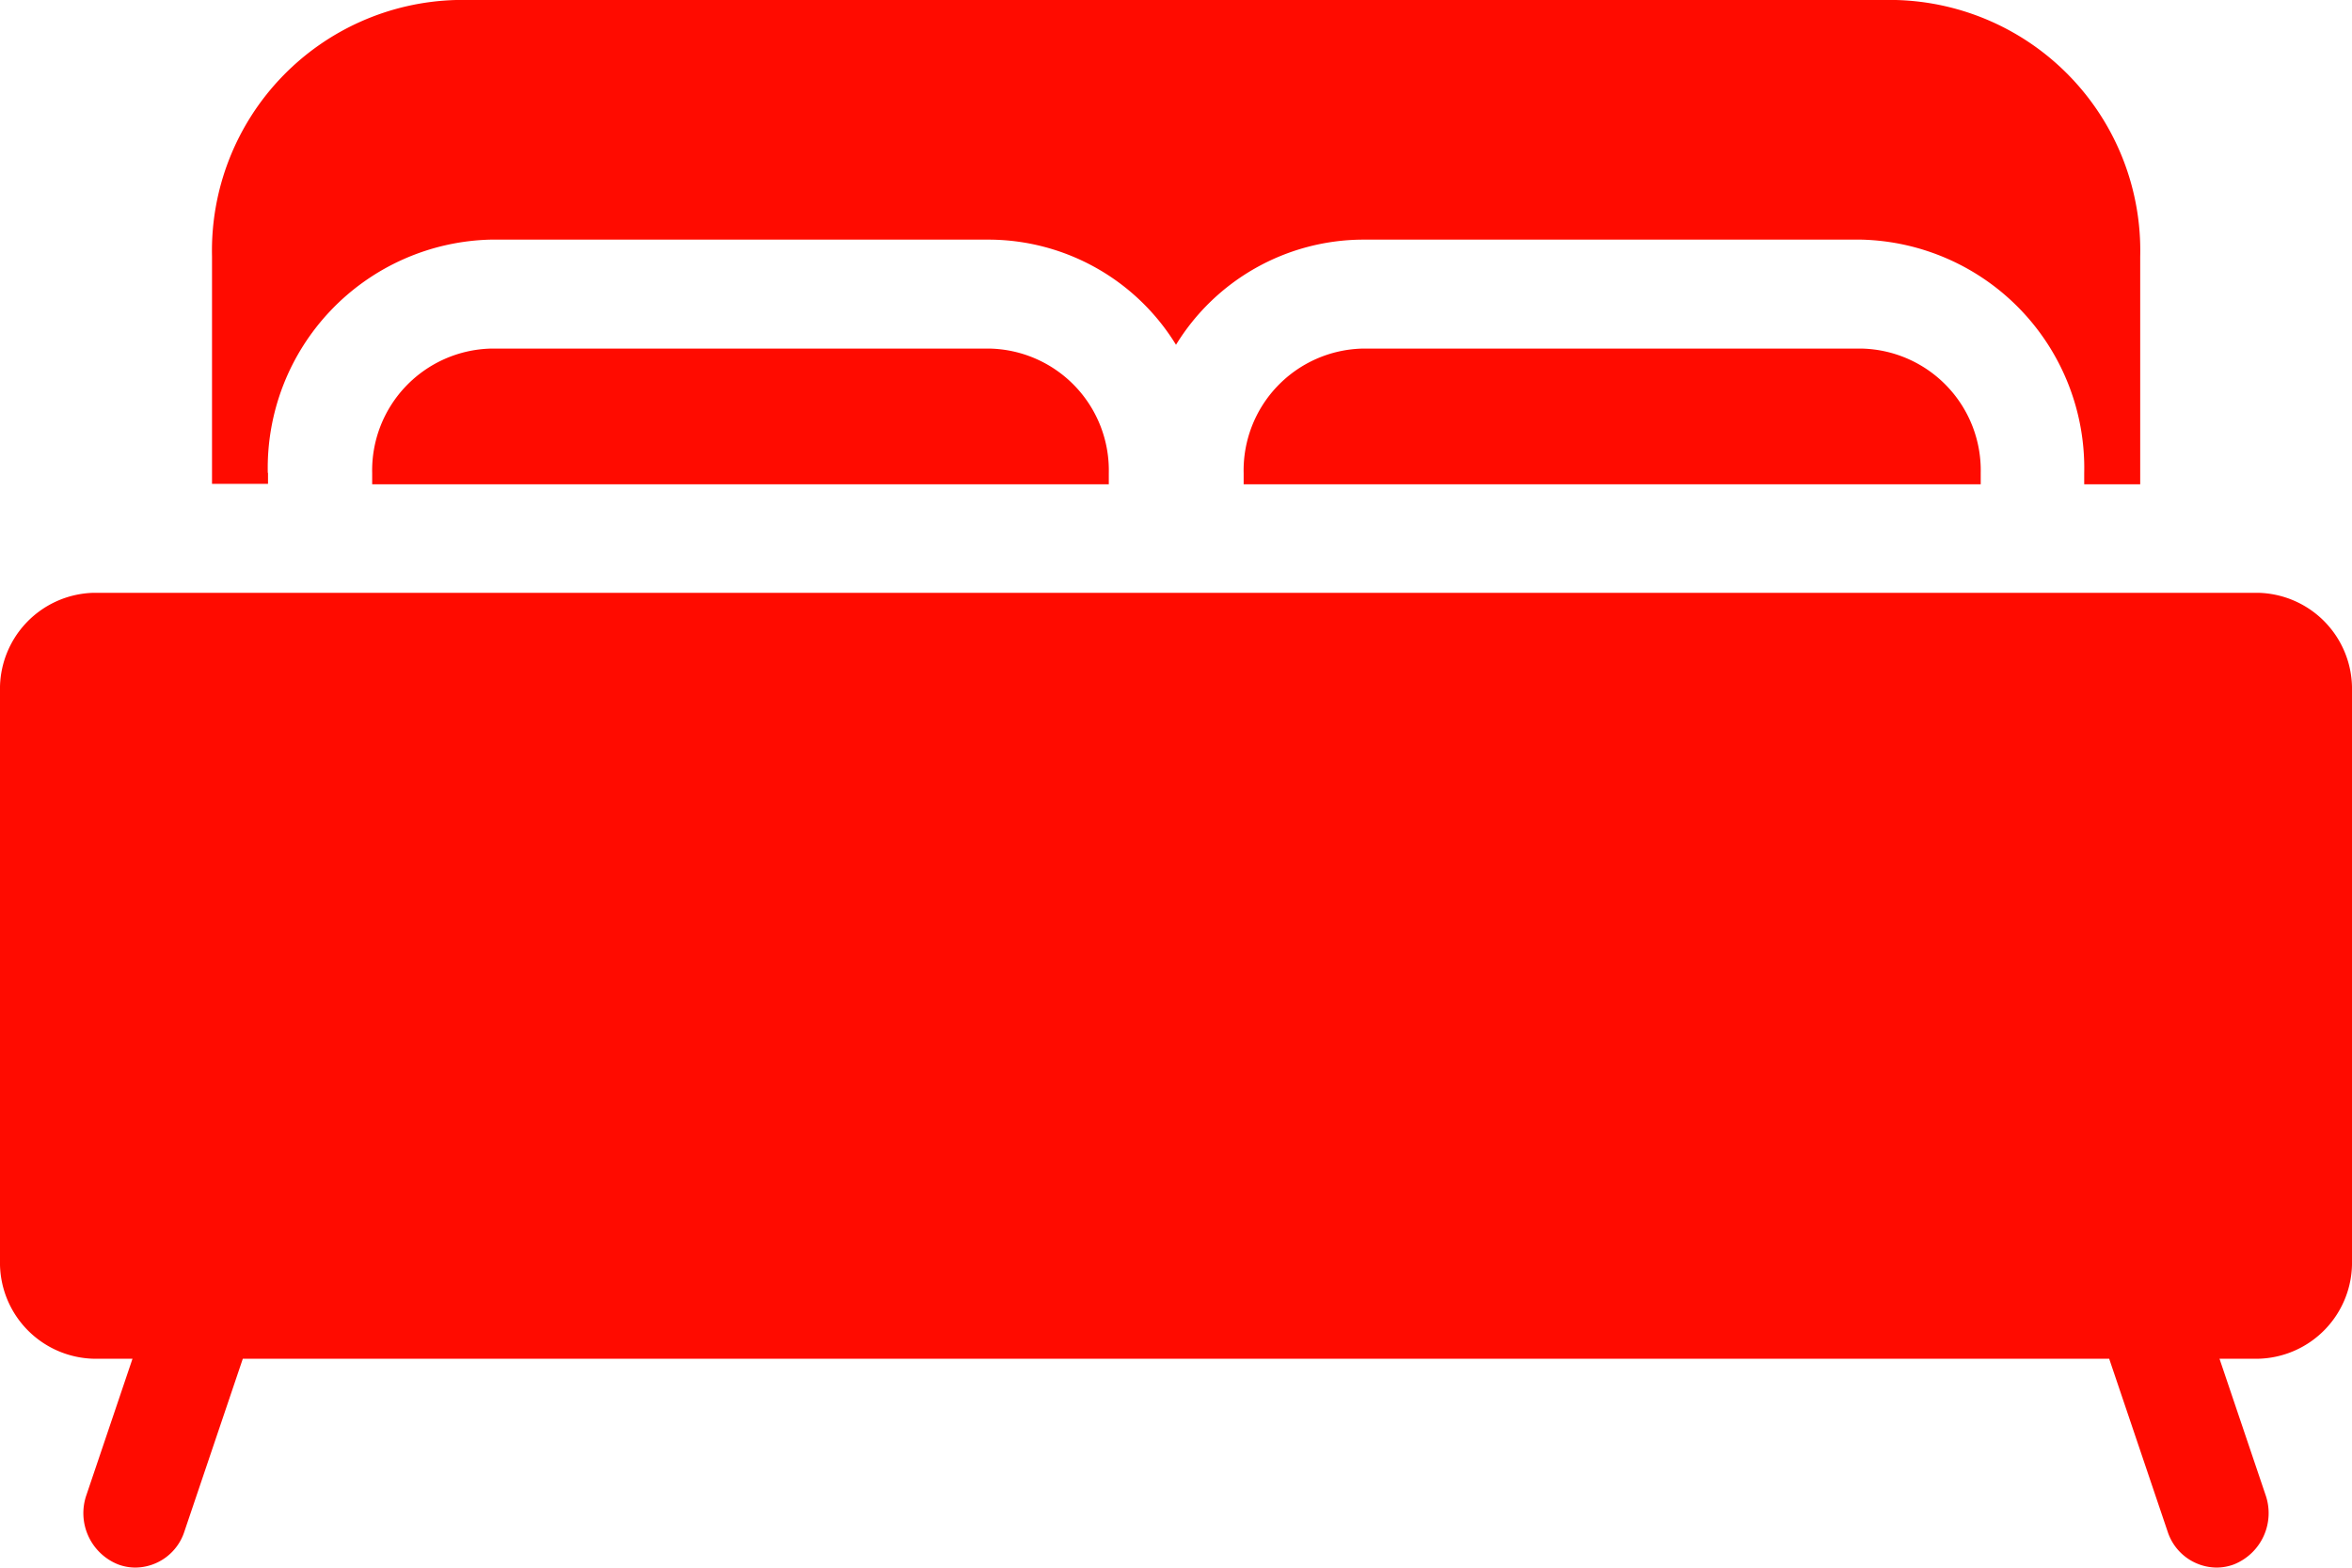
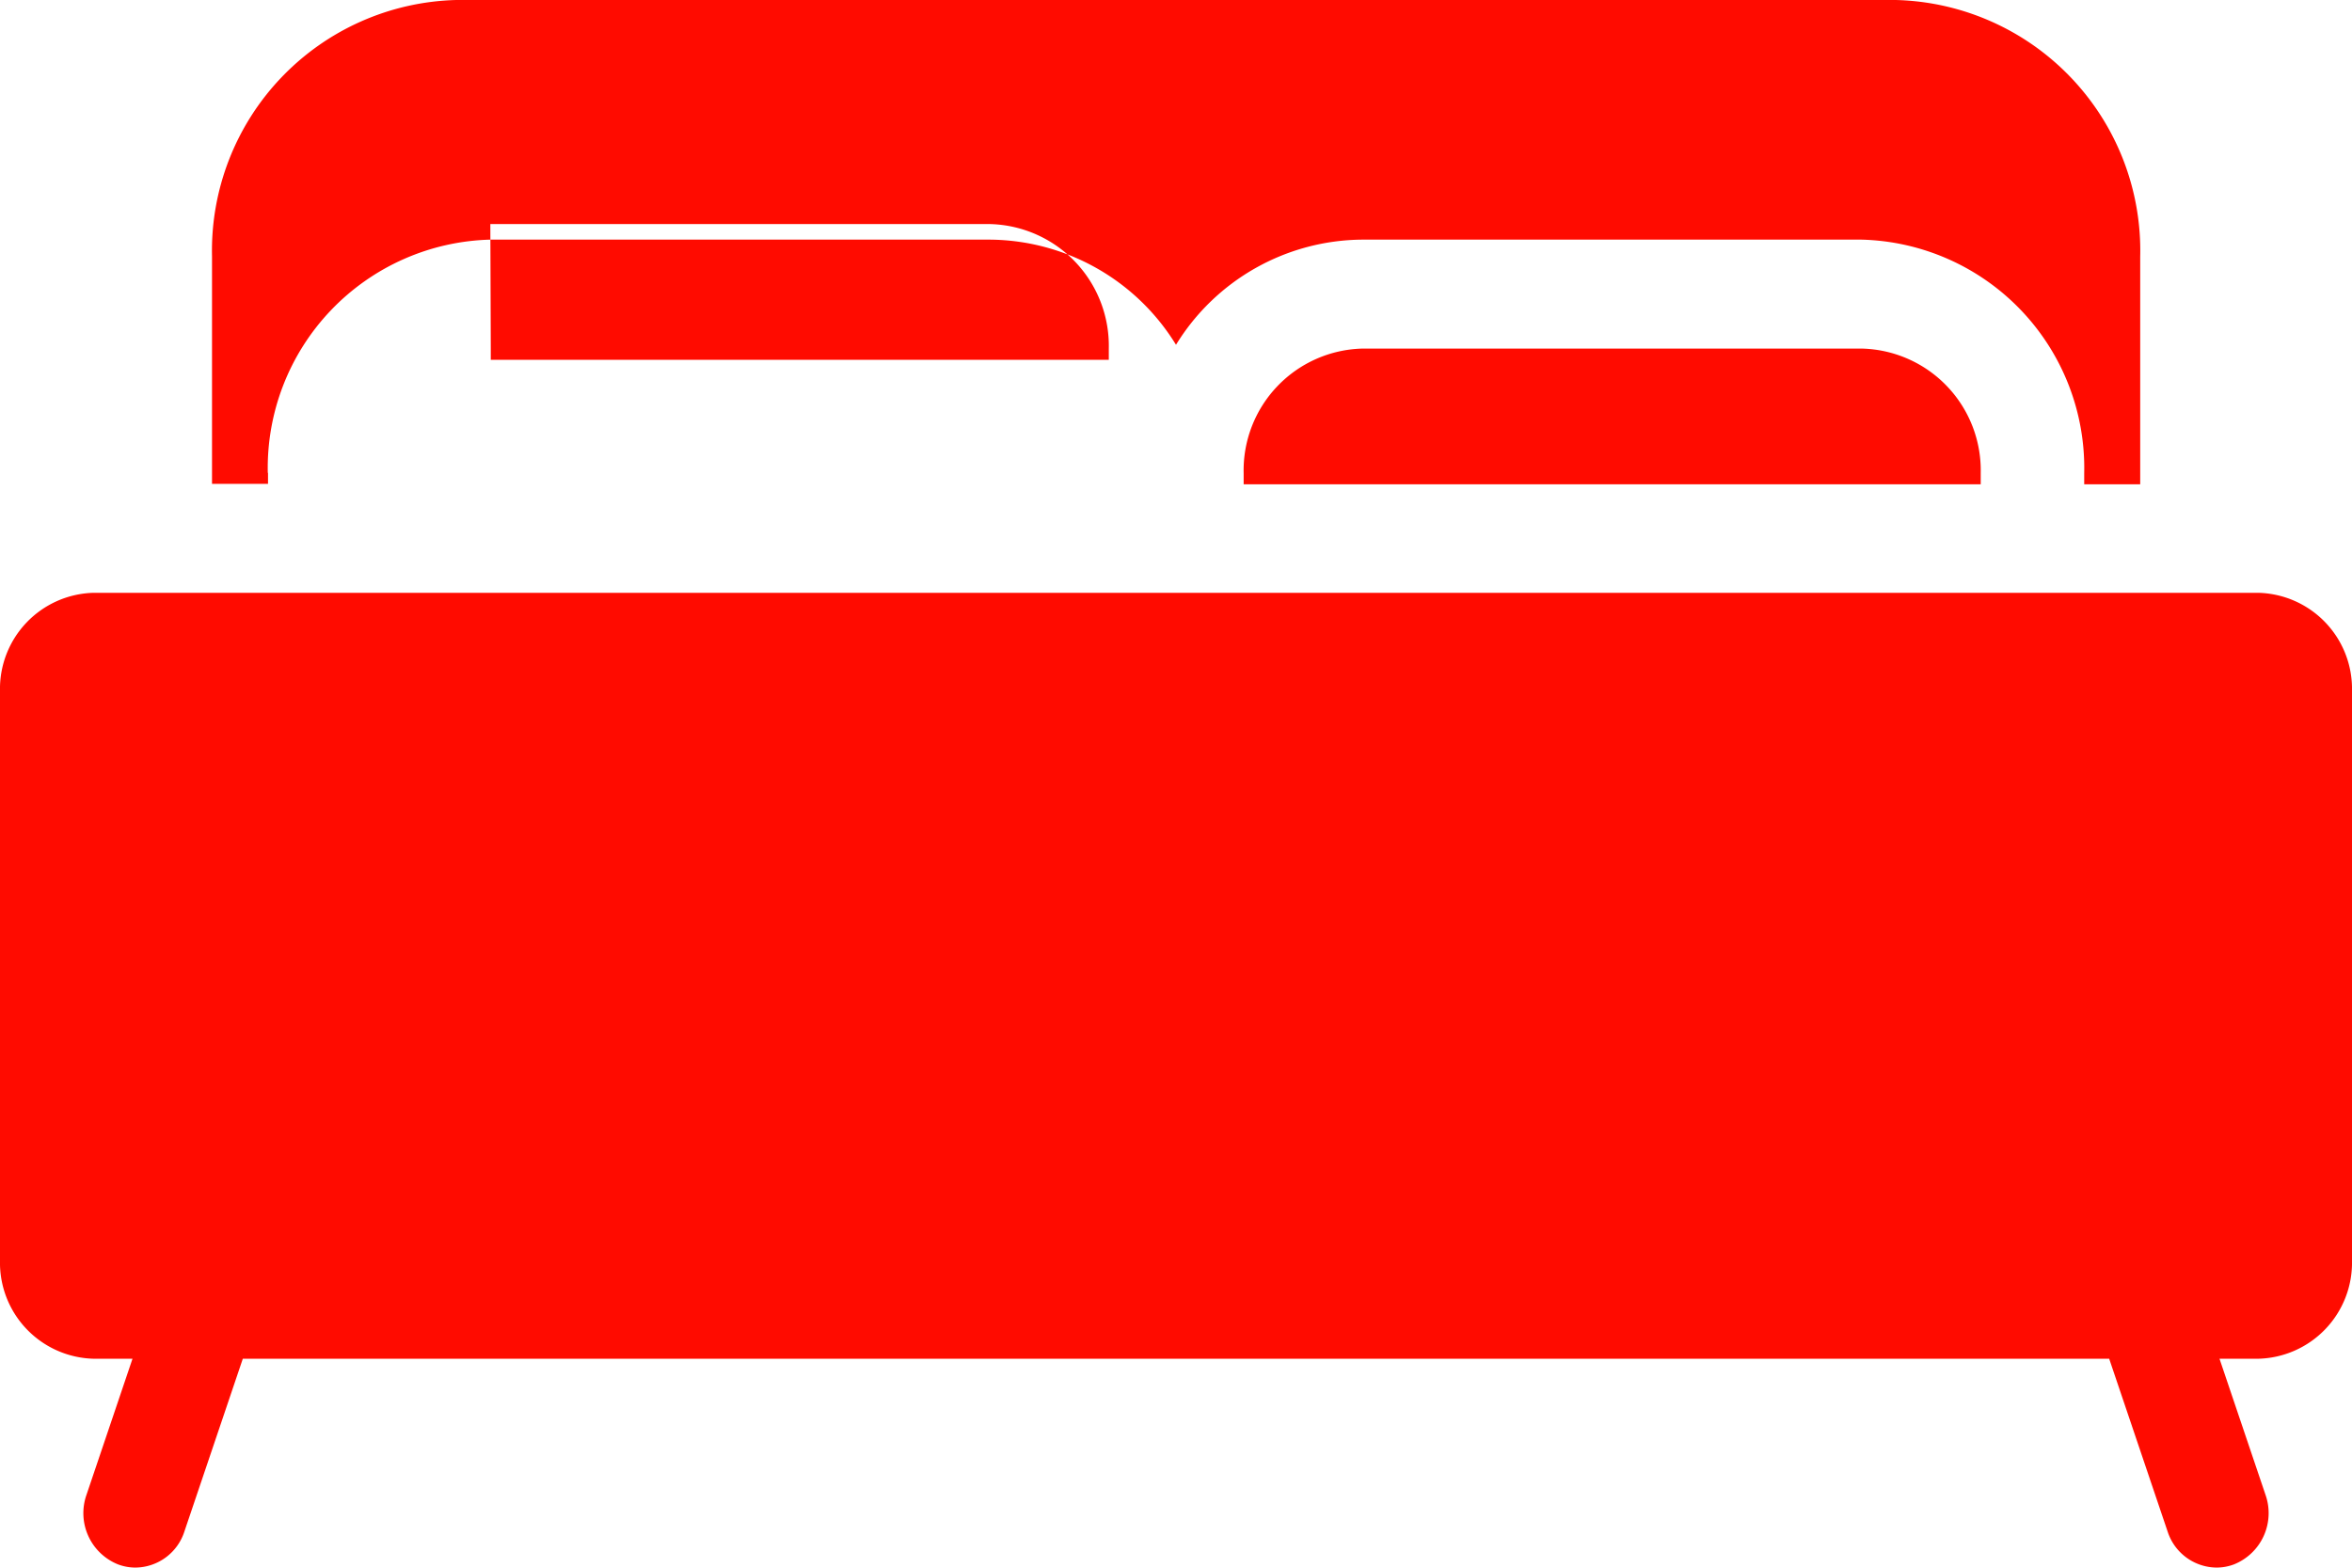
<svg xmlns="http://www.w3.org/2000/svg" width="21" height="14" viewBox="0 0 21 14">
  <defs>
    <style>
      .cls-1 {
        fill: #ff0b00;
        fill-rule: evenodd;
      }
    </style>
  </defs>
-   <path id="hotely" class="cls-1" d="M136.391,223.225a2.04,2.04,0,0,1,1.987-2.085h4.462a1.967,1.967,0,0,1,1.66.939,1.967,1.967,0,0,1,1.66-.939h4.461a2.04,2.04,0,0,1,1.988,2.085v0.1h0.5v-2.033A2.239,2.239,0,0,0,150.925,219H138.074a2.239,2.239,0,0,0-2.181,2.288v2.033h0.5v-0.1h0Zm17.773,1.069H134.835a0.858,0.858,0,0,0-.835.877v5.086a0.858,0.858,0,0,0,.835.877h0.348l-0.411,1.216a0.493,0.493,0,0,0,.283.621,0.442,0.442,0,0,0,.155.028,0.464,0.464,0,0,0,.437-0.324l0.521-1.541h16.664l0.521,1.541a0.464,0.464,0,0,0,.437.324,0.442,0.442,0,0,0,.155-0.028,0.493,0.493,0,0,0,.283-0.621l-0.411-1.216h0.347a0.858,0.858,0,0,0,.836-0.877v-5.086A0.858,0.858,0,0,0,154.164,224.294Zm-8-2.181a1.088,1.088,0,0,0-1.06,1.112v0.1h6.581v-0.1a1.088,1.088,0,0,0-1.06-1.112H146.16Zm-7.782,0a1.088,1.088,0,0,0-1.059,1.112v0.1H143.9v-0.1a1.088,1.088,0,0,0-1.06-1.112h-4.462Z" transform="translate(-134 -219)" />
+   <path id="hotely" class="cls-1" d="M136.391,223.225a2.04,2.04,0,0,1,1.987-2.085h4.462a1.967,1.967,0,0,1,1.66.939,1.967,1.967,0,0,1,1.66-.939h4.461a2.04,2.04,0,0,1,1.988,2.085v0.1h0.5v-2.033A2.239,2.239,0,0,0,150.925,219H138.074a2.239,2.239,0,0,0-2.181,2.288v2.033h0.5v-0.1h0Zm17.773,1.069H134.835a0.858,0.858,0,0,0-.835.877v5.086a0.858,0.858,0,0,0,.835.877h0.348l-0.411,1.216a0.493,0.493,0,0,0,.283.621,0.442,0.442,0,0,0,.155.028,0.464,0.464,0,0,0,.437-0.324l0.521-1.541h16.664l0.521,1.541a0.464,0.464,0,0,0,.437.324,0.442,0.442,0,0,0,.155-0.028,0.493,0.493,0,0,0,.283-0.621l-0.411-1.216h0.347a0.858,0.858,0,0,0,.836-0.877v-5.086A0.858,0.858,0,0,0,154.164,224.294Zm-8-2.181a1.088,1.088,0,0,0-1.06,1.112v0.1h6.581v-0.1a1.088,1.088,0,0,0-1.06-1.112H146.16Zm-7.782,0v0.1H143.9v-0.1a1.088,1.088,0,0,0-1.06-1.112h-4.462Z" transform="translate(-134 -219)" />
</svg>